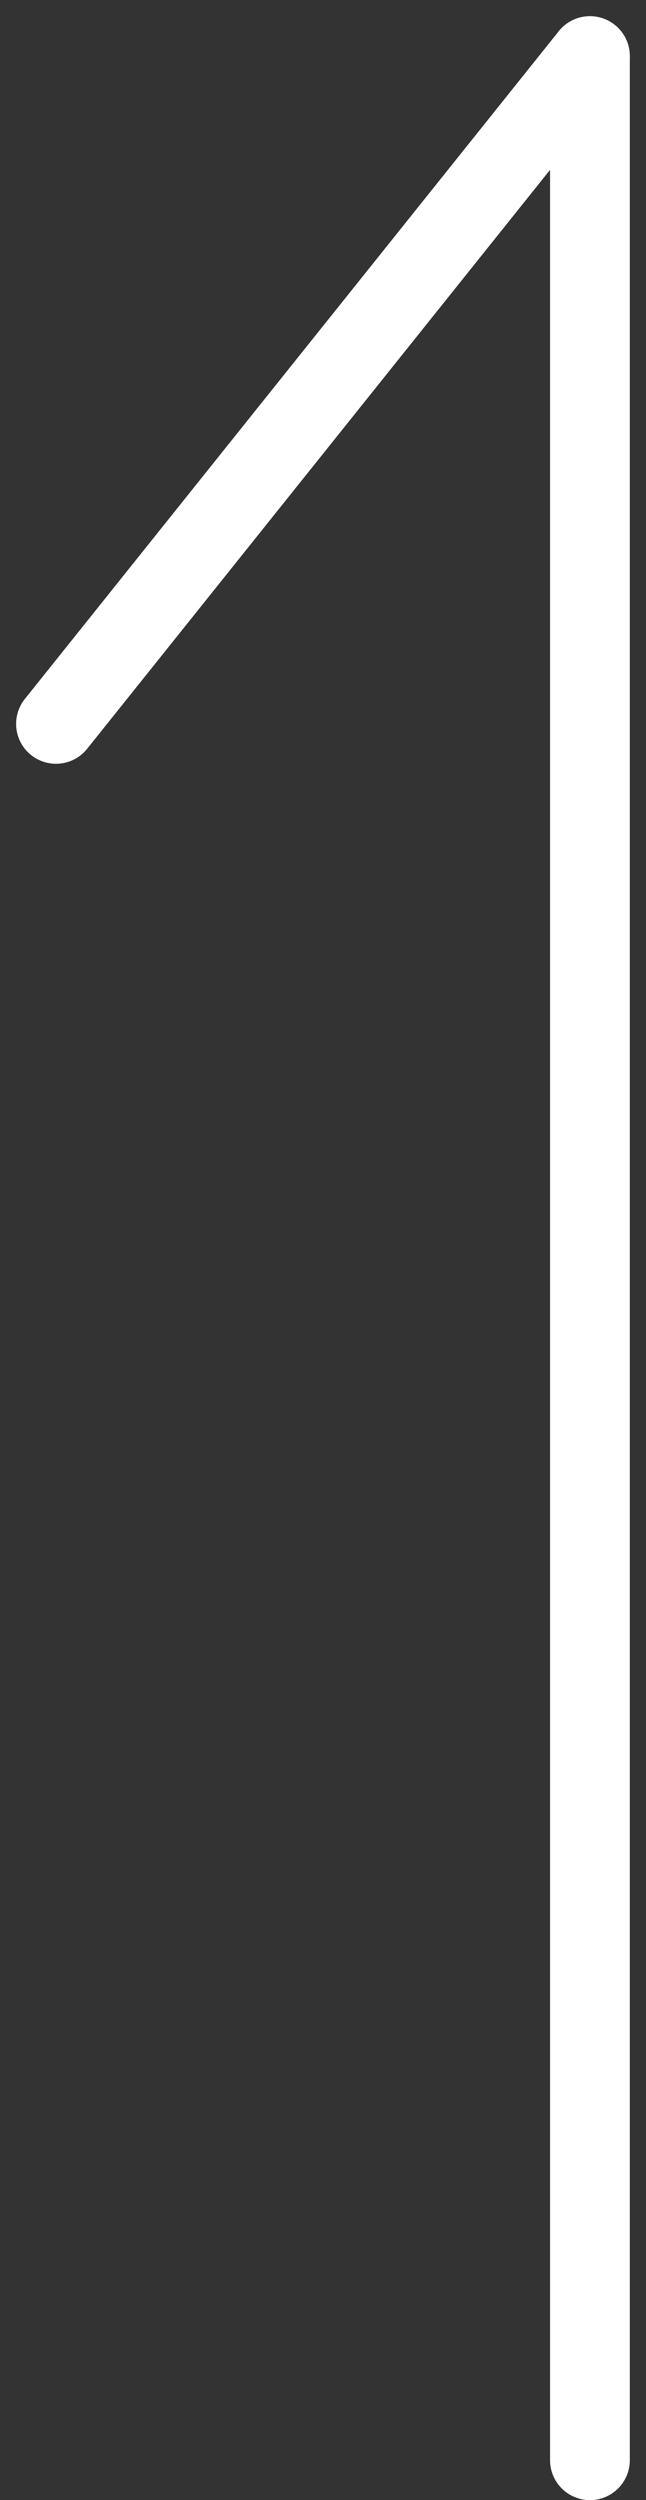
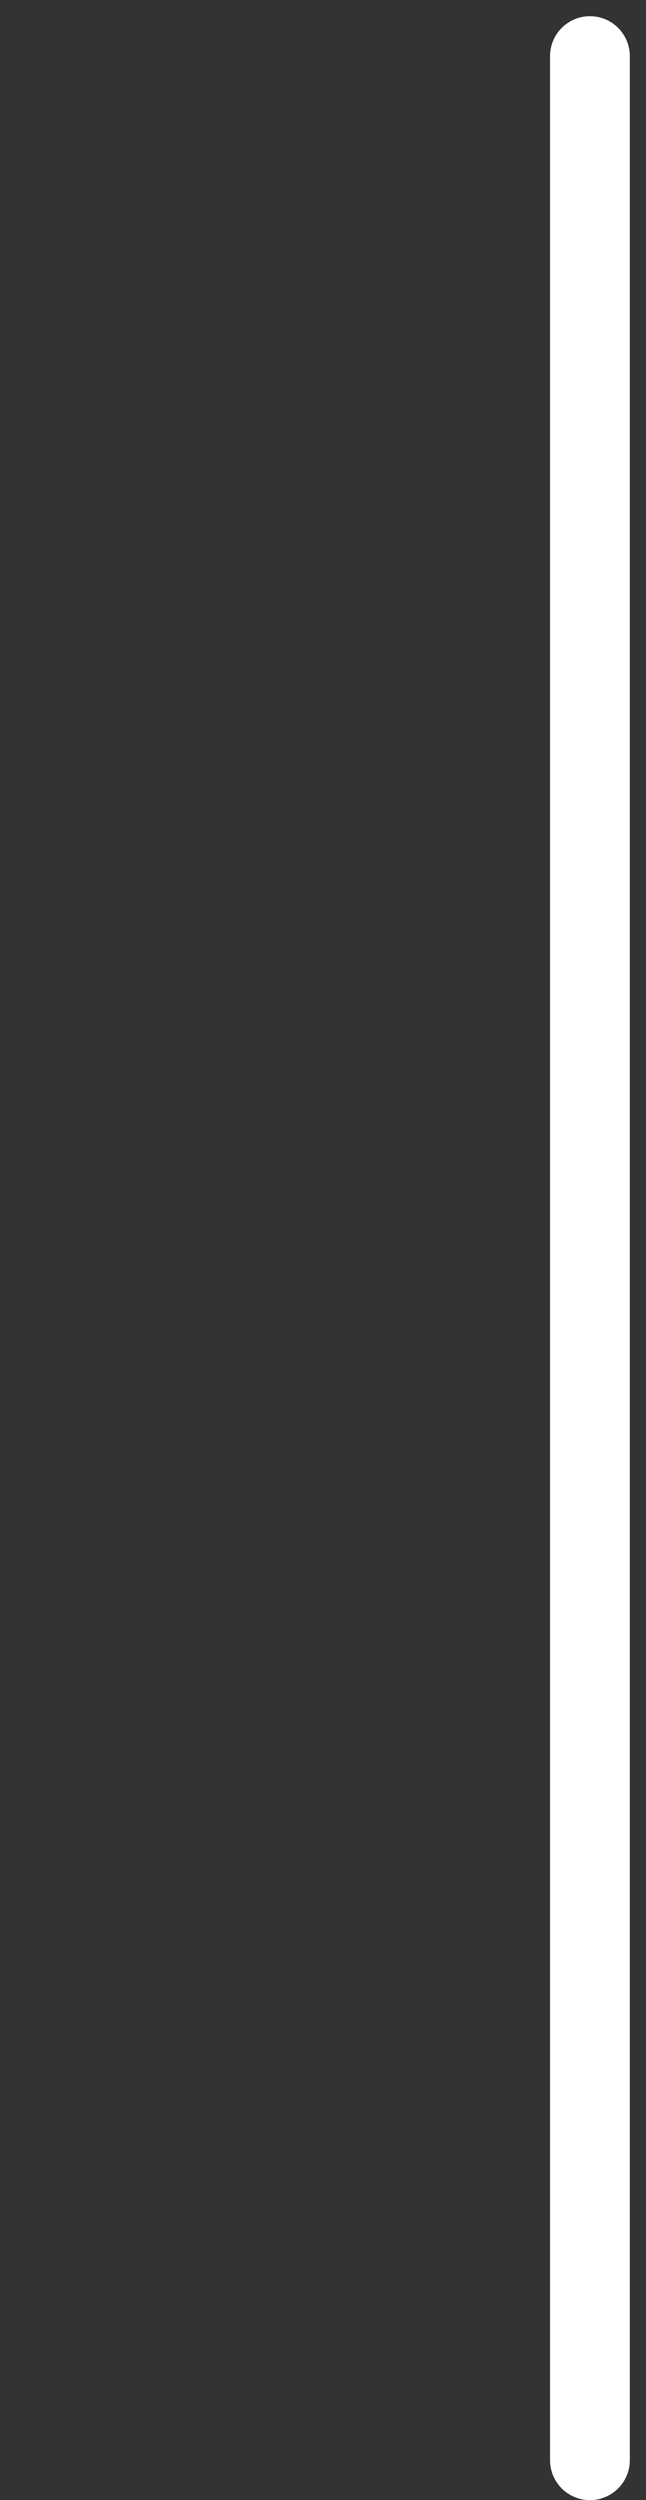
<svg xmlns="http://www.w3.org/2000/svg" width="8.1" height="31.329" viewBox="0 0 8.1 31.329">
  <rect x="0" y="0" width="8.1" height="31.329" fill="#333333" stroke="none" />
  <g id="グループ_7701" data-name="グループ 7701" transform="translate(-1548.028 1137.45) rotate(-90)">
-     <line id="線_956" data-name="線 956" x2="8.368" y2="6.695" transform="translate(1128.379 1548.73)" fill="none" stroke="#fff" stroke-linecap="round" stroke-width="1" />
    <line id="線_957" data-name="線 957" x2="30.126" transform="translate(1106.621 1555.425)" fill="none" stroke="#fff" stroke-linecap="round" stroke-width="1" />
  </g>
</svg>